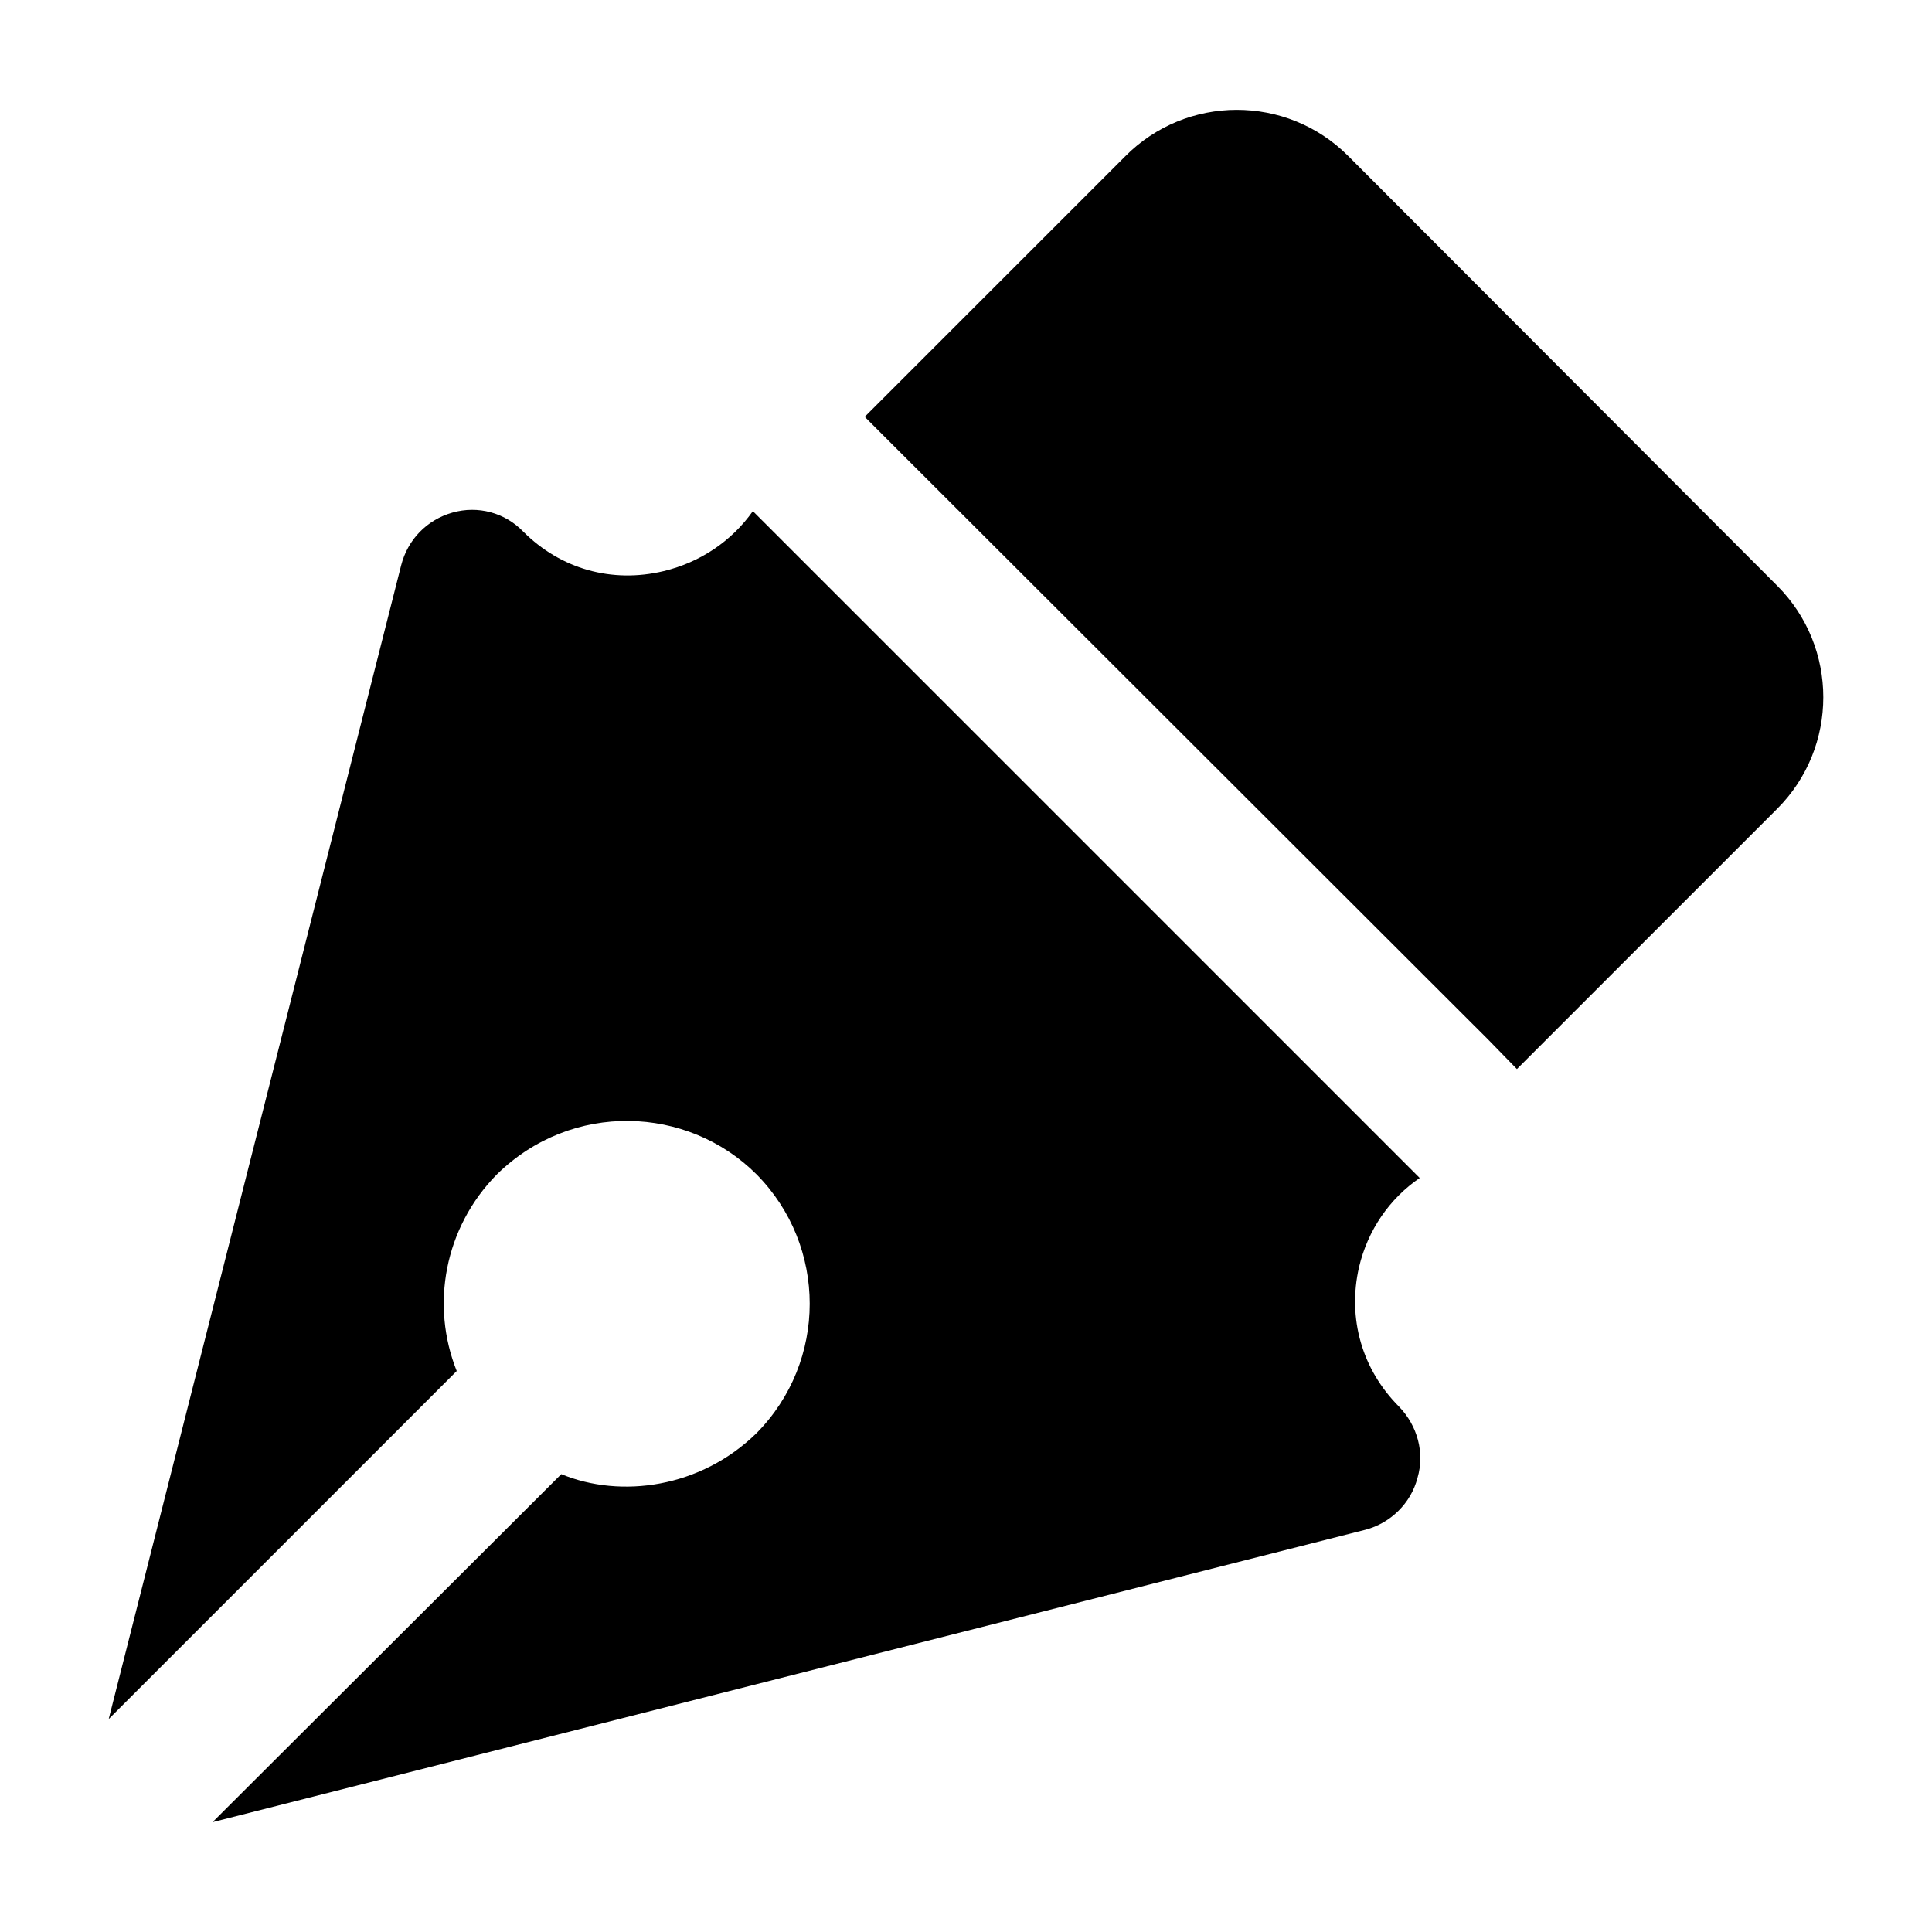
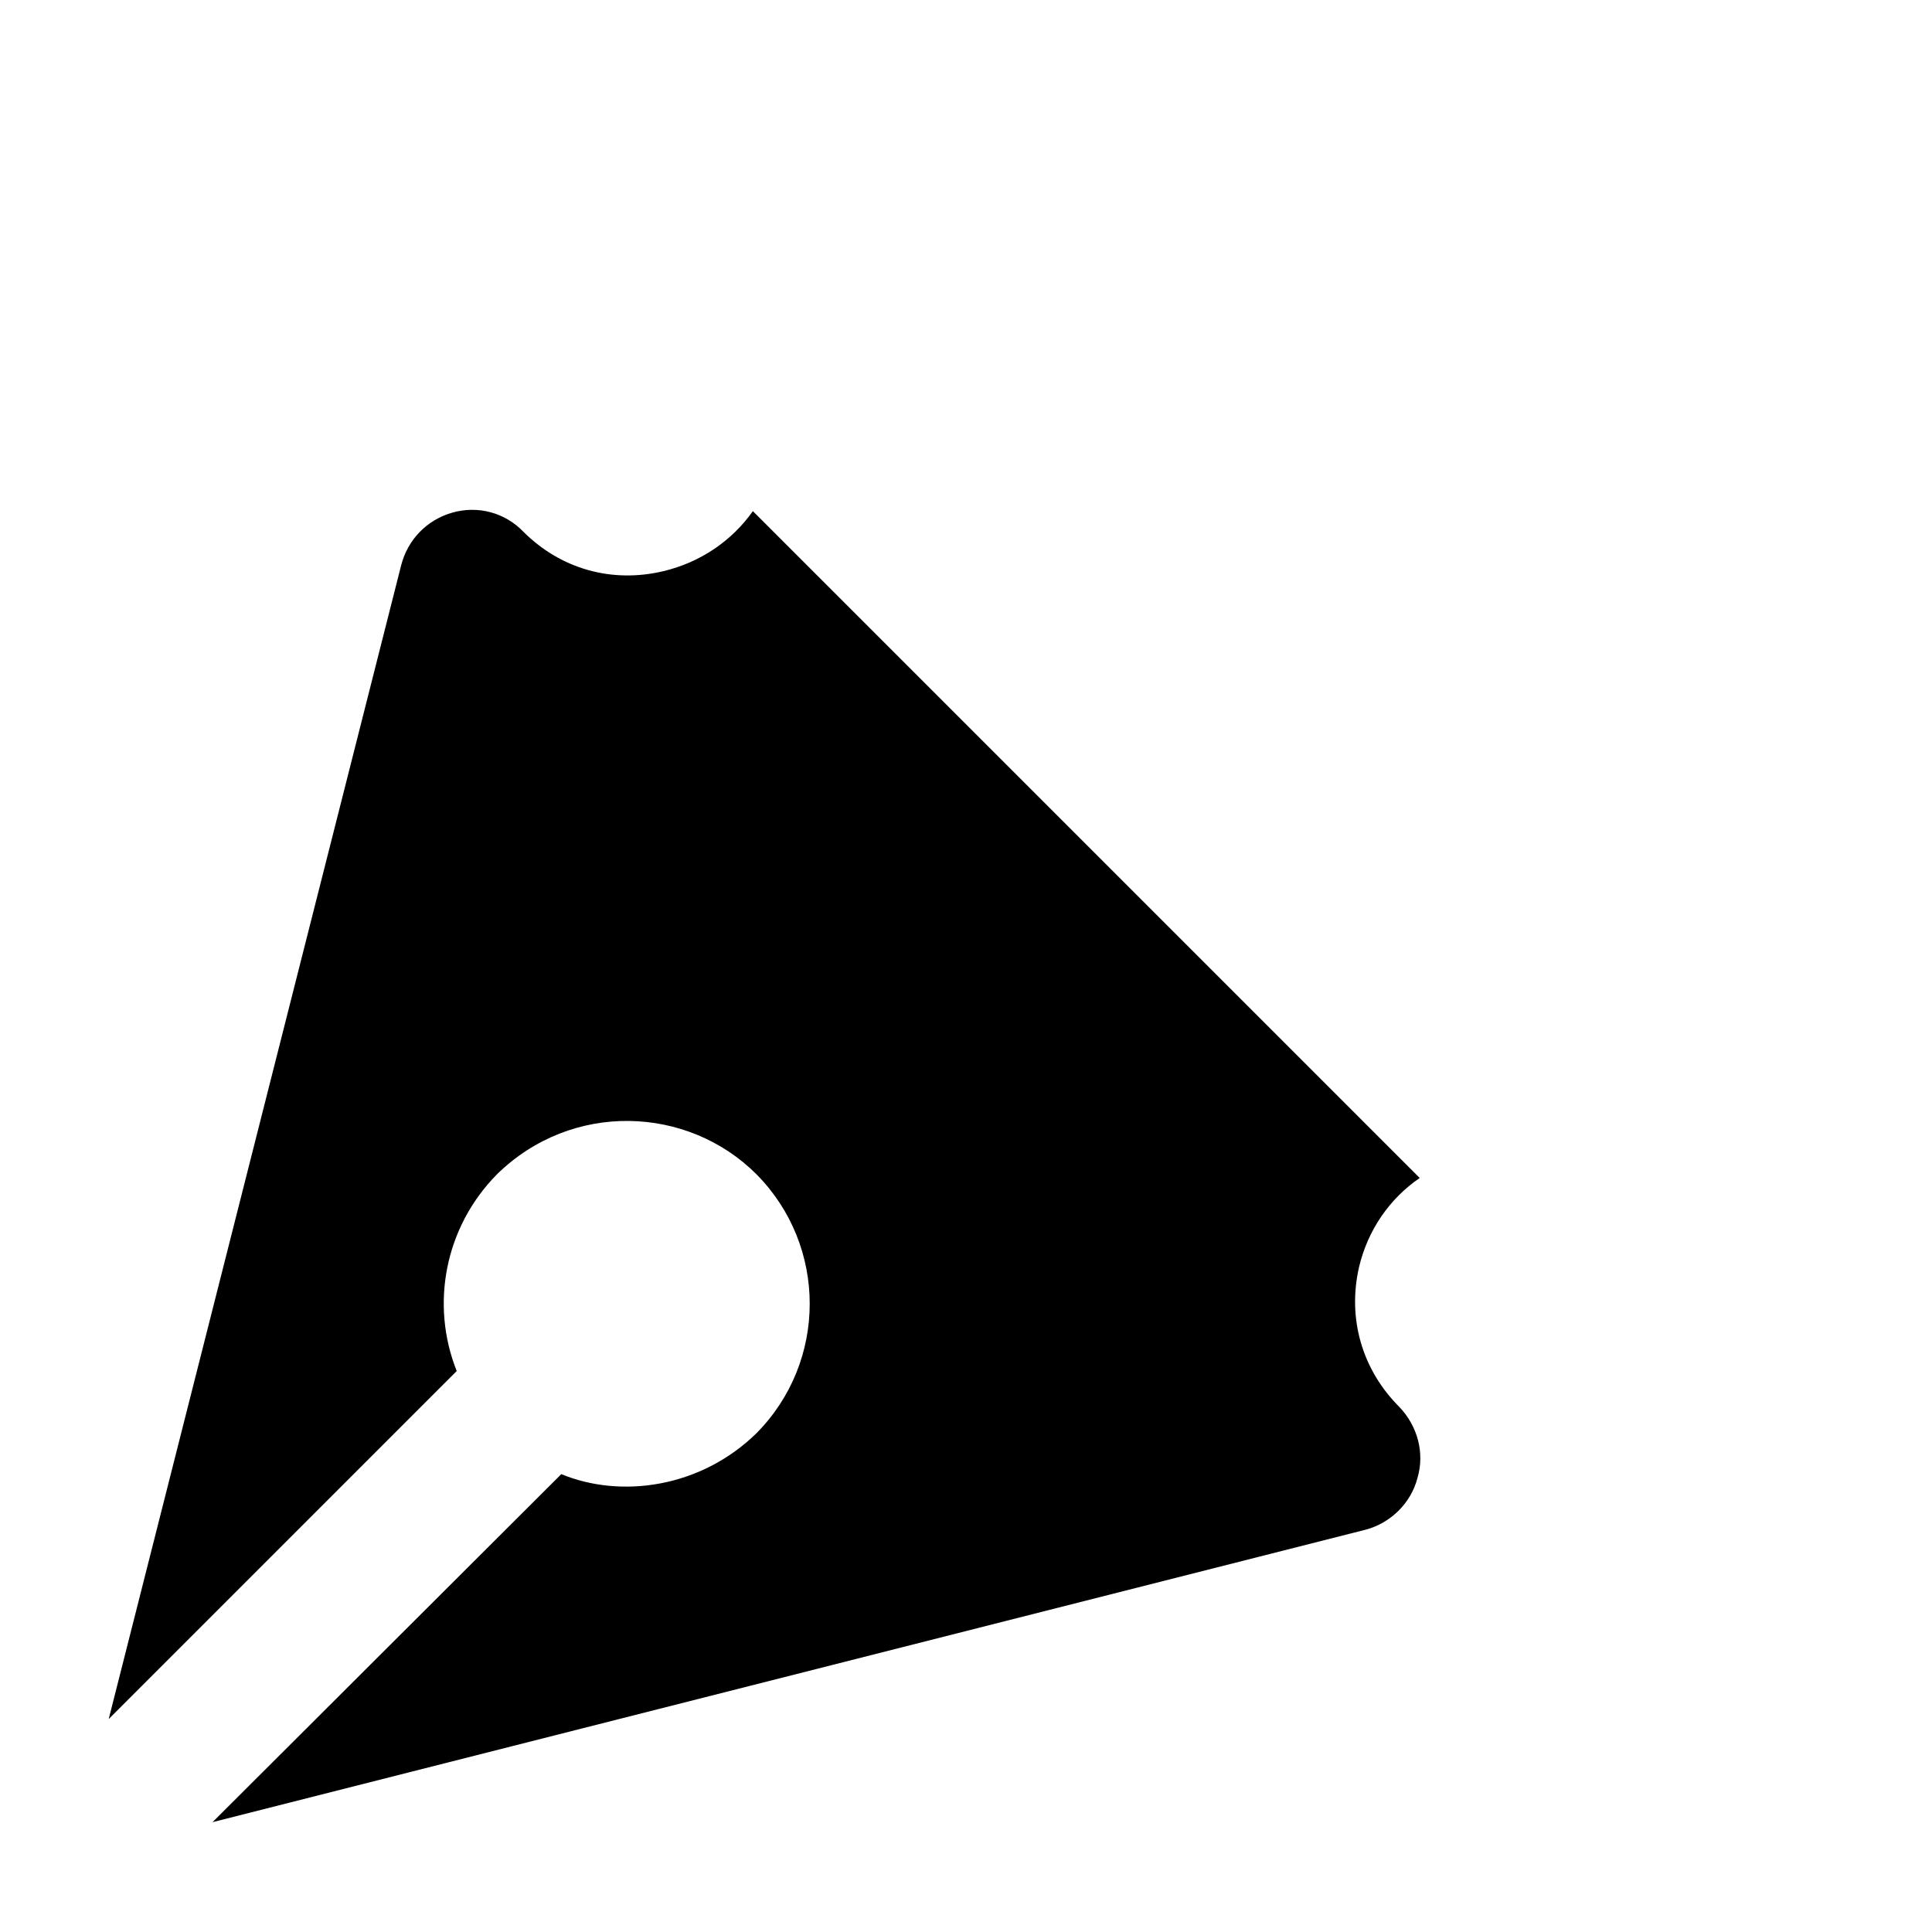
<svg xmlns="http://www.w3.org/2000/svg" fill="#000000" width="800px" height="800px" version="1.1" viewBox="144 144 512 512">
  <g>
    <path d="m292.75 534.66-92.43 92.234 305.58-77.508c6.586-1.746 12.012-6.977 13.758-13.758 1.941-6.59 0-13.758-4.844-18.797-9.883-9.883-13.758-23.445-10.66-37.012 2.328-9.883 8.141-18.215 16.086-23.641l-176.72-176.72c-5.621 7.945-13.957 13.566-23.645 15.891-13.758 3.297-27.32-0.578-37.203-10.461-4.844-5.039-12.016-6.977-18.797-5.039s-11.82 7.168-13.562 13.949l-77.508 305.77 92.23-92.234c-6.973-17.441-3.293-37.98 10.66-52.125 19.836-19.441 50.508-18.281 68.789 0 18.797 18.992 18.797 49.605 0 68.598-14.781 14.48-35.934 17.387-51.734 10.852z" />
-     <path d="m546 427.31 68.984-68.984c16.277-16.273 16.277-42.824 0-59.098l-113.74-113.94c-16.281-16.281-42.828-16.281-59.102 0.191l-68.984 68.984 6.394 6.394 158.89 158.7z" />
  </g>
</svg>